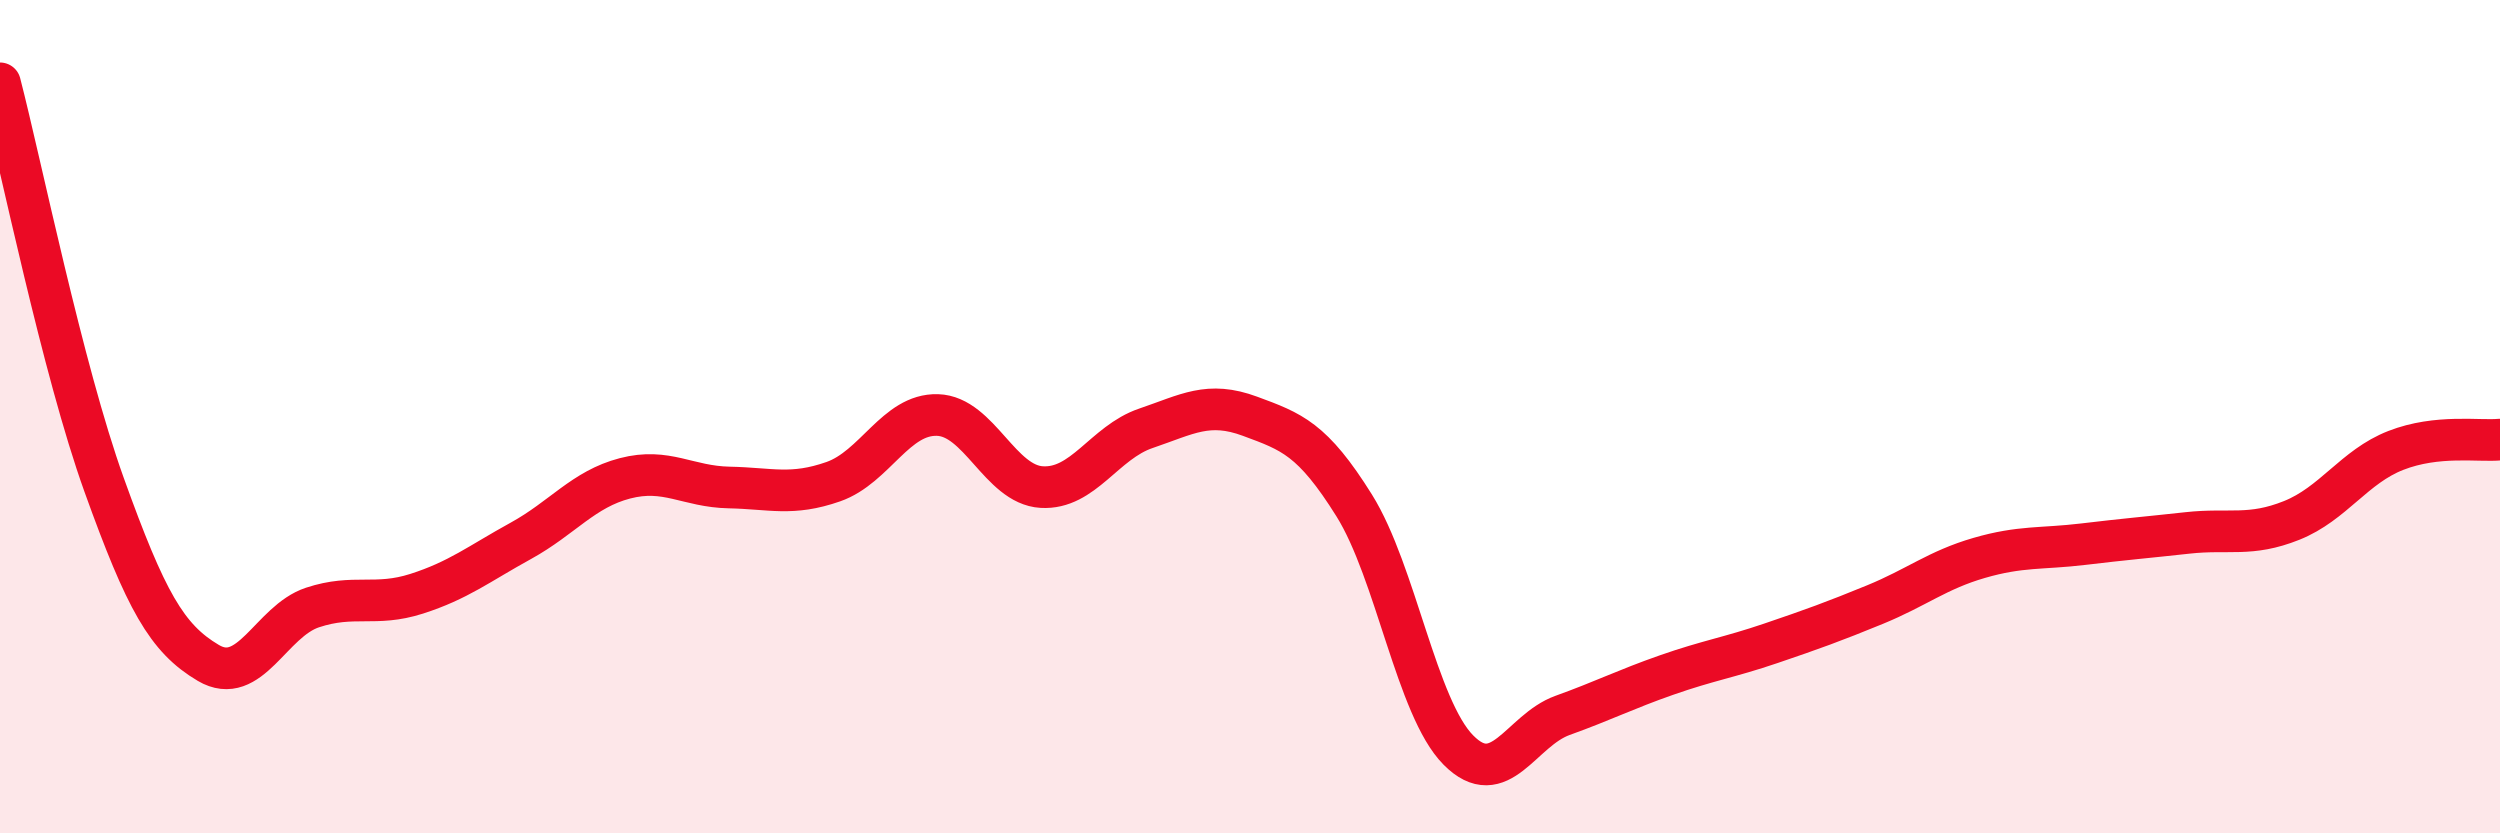
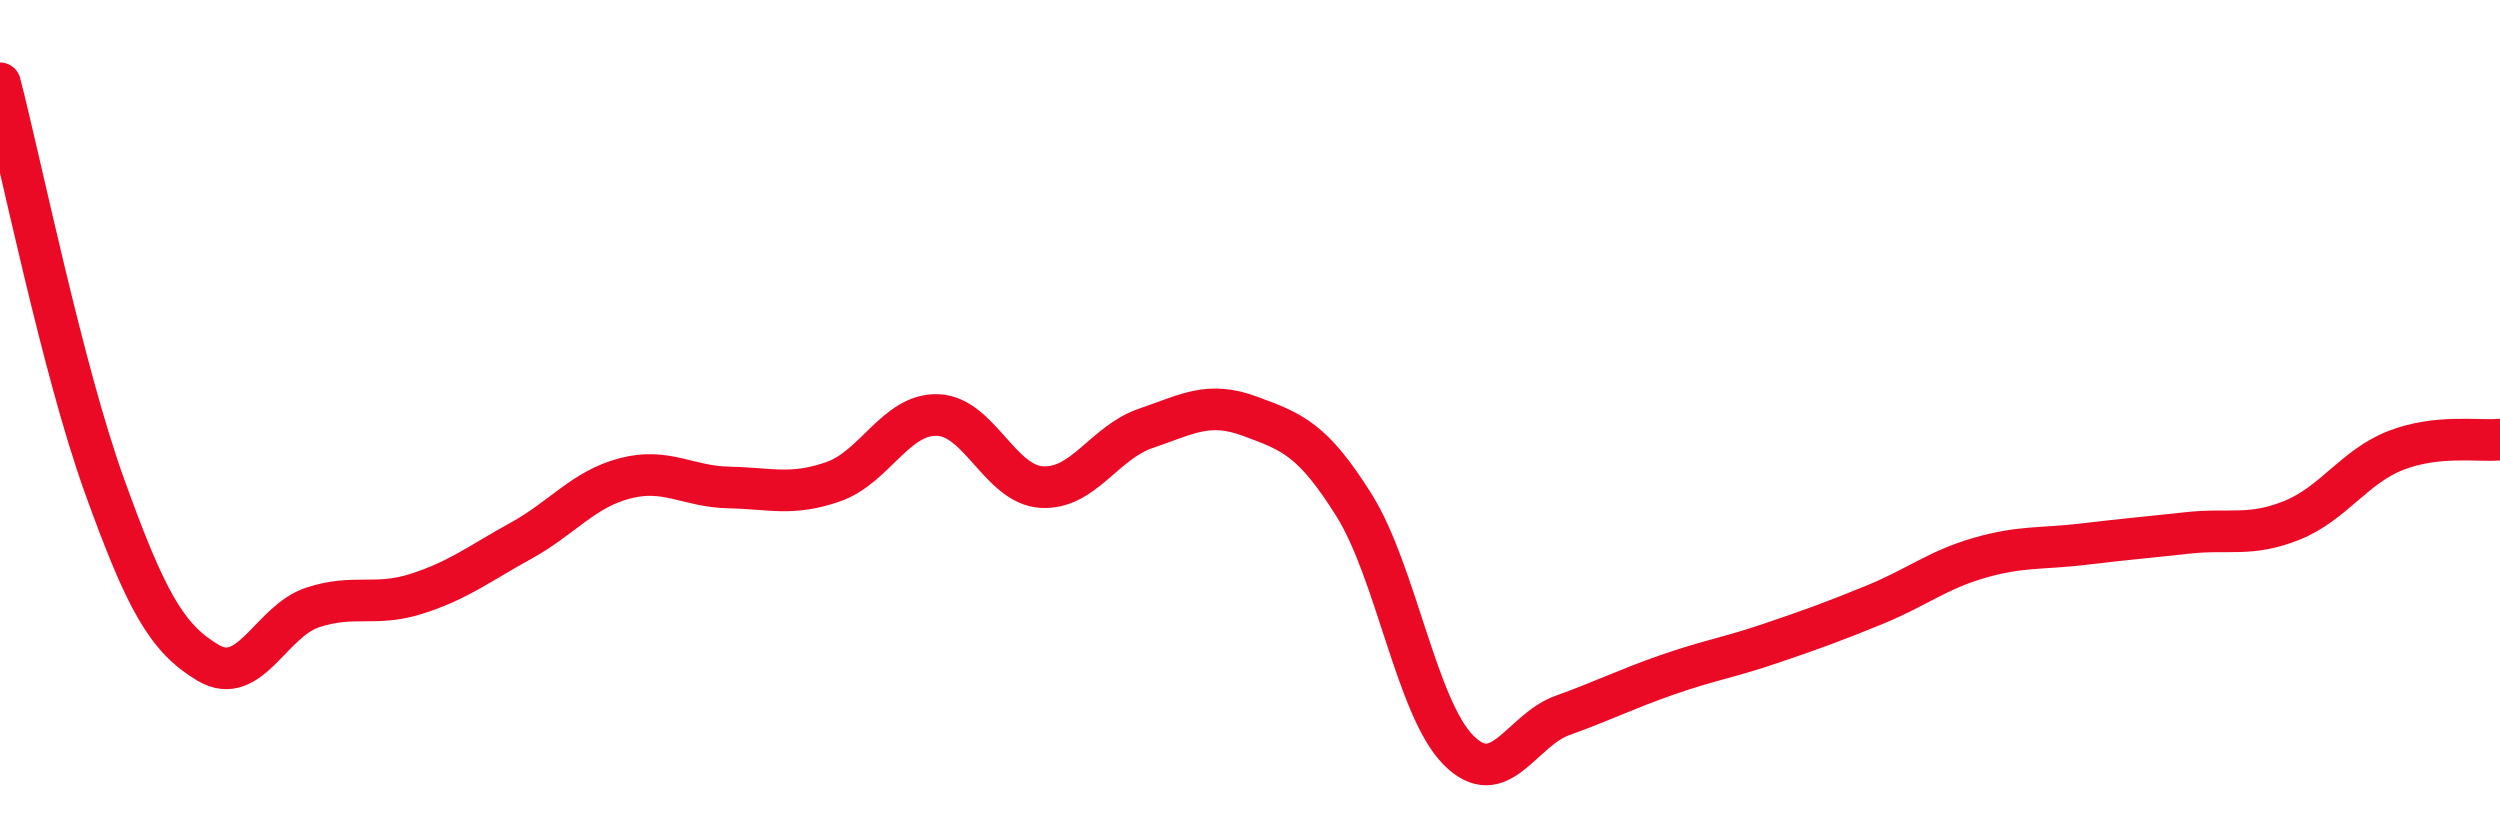
<svg xmlns="http://www.w3.org/2000/svg" width="60" height="20" viewBox="0 0 60 20">
-   <path d="M 0,2 C 0.5,3.93 1.5,8.86 2.5,11.64 C 3.5,14.42 4,15.32 5,15.91 C 6,16.5 6.5,14.91 7.5,14.58 C 8.5,14.25 9,14.57 10,14.25 C 11,13.93 11.5,13.53 12.5,12.98 C 13.5,12.43 14,11.74 15,11.48 C 16,11.22 16.5,11.68 17.5,11.7 C 18.5,11.72 19,11.91 20,11.56 C 21,11.21 21.5,9.93 22.5,9.96 C 23.5,9.99 24,11.63 25,11.69 C 26,11.75 26.5,10.62 27.5,10.28 C 28.5,9.94 29,9.62 30,9.99 C 31,10.36 31.5,10.53 32.5,12.13 C 33.5,13.73 34,16.99 35,18 C 36,19.01 36.5,17.53 37.5,17.17 C 38.5,16.81 39,16.55 40,16.2 C 41,15.85 41.5,15.78 42.5,15.44 C 43.5,15.1 44,14.92 45,14.51 C 46,14.1 46.5,13.68 47.5,13.39 C 48.5,13.1 49,13.18 50,13.06 C 51,12.94 51.5,12.9 52.5,12.79 C 53.5,12.68 54,12.89 55,12.49 C 56,12.09 56.5,11.2 57.5,10.81 C 58.5,10.42 59.5,10.6 60,10.55L60 20L0 20Z" fill="#EB0A25" opacity="0.1" stroke-linecap="round" stroke-linejoin="round" />
  <path d="M 0,2 C 0.5,3.93 1.5,8.86 2.5,11.64 C 3.5,14.42 4,15.32 5,15.91 C 6,16.5 6.5,14.91 7.5,14.58 C 8.5,14.25 9,14.57 10,14.25 C 11,13.93 11.5,13.53 12.5,12.98 C 13.5,12.43 14,11.74 15,11.48 C 16,11.22 16.5,11.68 17.5,11.7 C 18.5,11.72 19,11.91 20,11.56 C 21,11.21 21.5,9.93 22.5,9.96 C 23.5,9.99 24,11.63 25,11.69 C 26,11.75 26.5,10.62 27.5,10.28 C 28.5,9.94 29,9.62 30,9.99 C 31,10.36 31.5,10.53 32.5,12.13 C 33.5,13.73 34,16.99 35,18 C 36,19.01 36.5,17.53 37.5,17.17 C 38.5,16.81 39,16.55 40,16.2 C 41,15.85 41.5,15.78 42.5,15.44 C 43.5,15.1 44,14.92 45,14.51 C 46,14.1 46.5,13.68 47.5,13.39 C 48.5,13.1 49,13.18 50,13.06 C 51,12.94 51.5,12.9 52.5,12.79 C 53.5,12.68 54,12.89 55,12.49 C 56,12.09 56.5,11.2 57.5,10.81 C 58.5,10.42 59.5,10.6 60,10.55" stroke="#EB0A25" stroke-width="1" fill="none" stroke-linecap="round" stroke-linejoin="round" />
</svg>